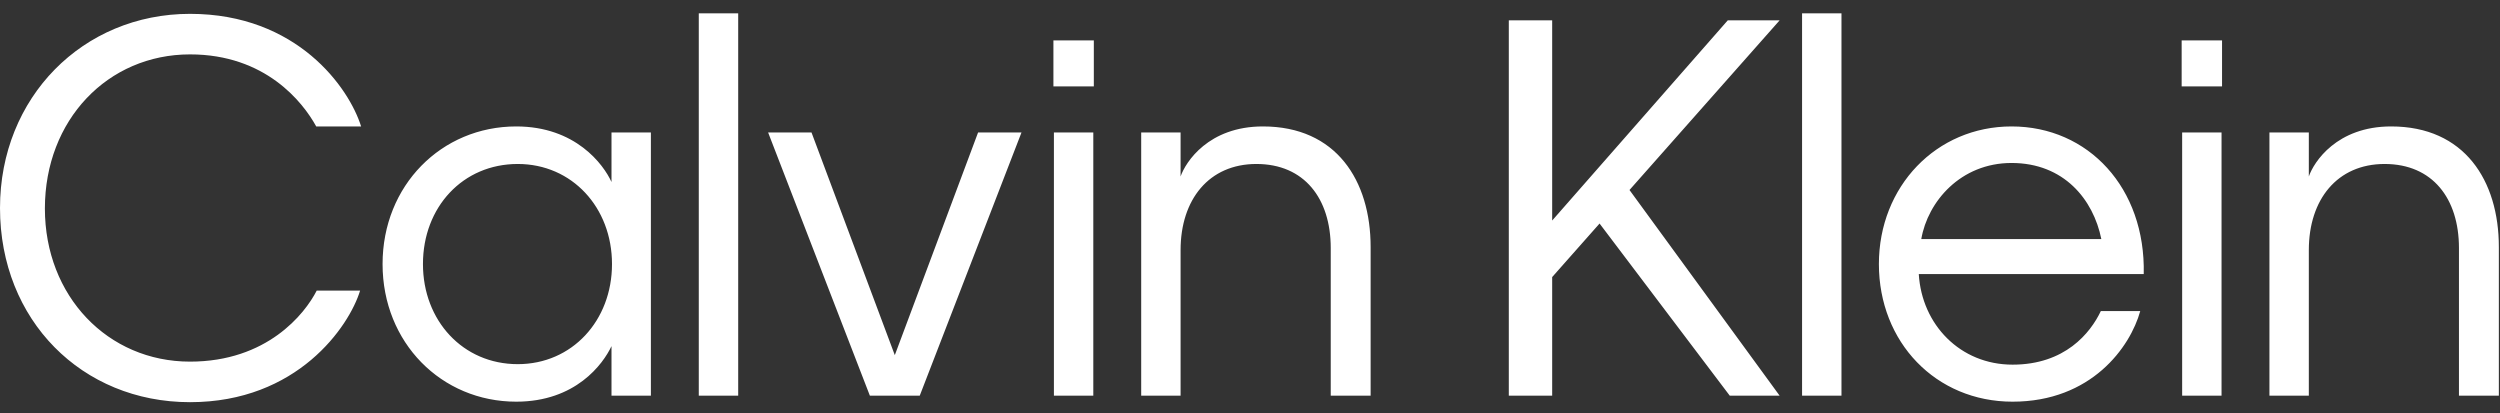
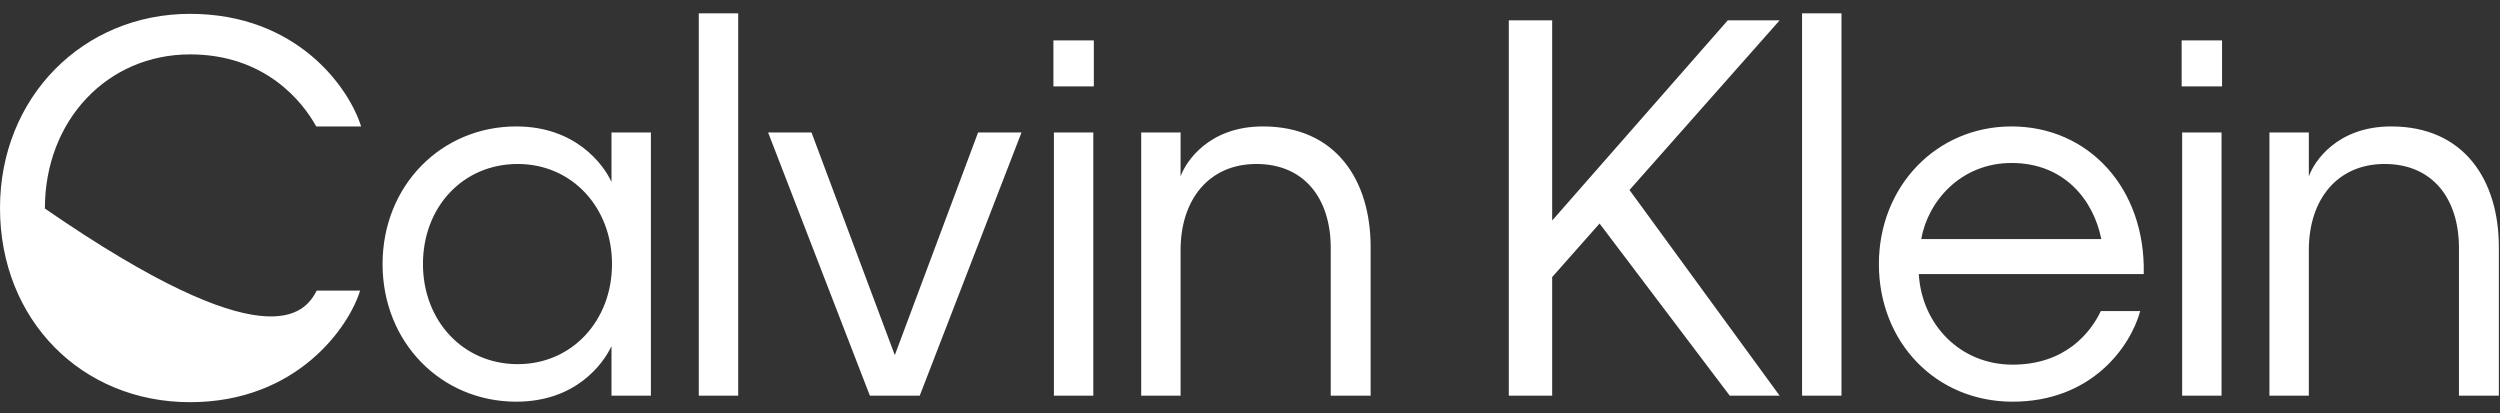
<svg xmlns="http://www.w3.org/2000/svg" class="Icon_Icon__qPZ8O Icon_regular__MbCqv" data-testid="brand-logo-white-svg" width="115" height="19" viewBox="0 0 115 19" fill="none">
  <rect x="0" y="0" width="115" height="19" fill="#333333" stroke="none" />
-   <path fill-rule="evenodd" clip-rule="evenodd" d="M82.895 18.201H84.708V0.614H82.895V18.201ZM71.4 12.745L73.58 10.282L79.569 18.201H81.863L74.957 8.74L81.863 0.936H79.477L71.4 10.144V0.936H69.405V18.201H71.4V12.745ZM48.48 18.201H50.292V6.093H48.48V18.201ZM48.457 3.975H50.316V1.857H48.457V3.975ZM54.307 18.201H52.495V6.093H54.307V8.118C54.537 7.451 55.592 5.816 58.093 5.816C61.466 5.816 63.049 8.302 63.049 11.364V18.201H61.214V11.41C61.214 9.131 59.998 7.543 57.795 7.543C55.615 7.543 54.307 9.177 54.307 11.502V18.201ZM96.661 10.996H88.379C88.677 9.269 90.191 7.497 92.532 7.497C94.941 7.497 96.294 9.177 96.661 10.996ZM86.429 12.147C86.429 15.738 89.044 18.477 92.578 18.477C96.202 18.477 97.992 15.968 98.451 14.31H96.638C96.156 15.323 94.987 16.774 92.578 16.774C90.168 16.774 88.402 14.932 88.264 12.607H98.612C98.703 8.648 96.065 5.816 92.532 5.816C89.067 5.816 86.429 8.579 86.429 12.147ZM100.379 18.201H102.191V6.093H100.379V18.201ZM100.356 3.975H102.214V1.857H100.356V3.975ZM104.394 18.201H106.206V11.502C106.206 9.177 107.514 7.543 109.693 7.543C111.896 7.543 113.112 9.131 113.112 11.41V18.201H114.947V11.364C114.947 8.302 113.364 5.816 109.992 5.816C107.491 5.816 106.435 7.451 106.206 8.118V6.093H104.394V18.201ZM2.065 9.592C2.065 13.62 4.956 16.635 8.741 16.635C12.275 16.635 14.018 14.449 14.569 13.367H16.565C16.06 15.024 13.674 18.5 8.741 18.5C3.763 18.5 0 14.725 0 9.569C0 4.481 3.809 0.637 8.741 0.637C13.674 0.637 16.06 4.044 16.611 5.816H14.546C13.927 4.689 12.206 2.502 8.741 2.502C4.956 2.502 2.065 5.517 2.065 9.592ZM23.816 7.543C26.316 7.543 28.152 9.546 28.152 12.147C28.152 14.748 26.316 16.751 23.816 16.751C21.292 16.751 19.456 14.748 19.456 12.147C19.456 9.523 21.292 7.543 23.816 7.543ZM17.598 12.147C17.598 15.761 20.305 18.477 23.747 18.477C26.477 18.477 27.739 16.751 28.129 15.922V18.201H29.941V6.093H28.129V8.372C27.762 7.566 26.477 5.816 23.747 5.816C20.305 5.816 17.598 8.533 17.598 12.147ZM32.144 18.201H33.957V0.614H32.144V18.201ZM44.992 6.093L41.161 16.336L37.329 6.093H35.333L40.014 18.201H42.308L46.989 6.093H44.992Z" fill="#ffffff" />
+   <path fill-rule="evenodd" clip-rule="evenodd" d="M82.895 18.201H84.708V0.614H82.895V18.201ZM71.4 12.745L73.58 10.282L79.569 18.201H81.863L74.957 8.74L81.863 0.936H79.477L71.4 10.144V0.936H69.405V18.201H71.4V12.745ZM48.48 18.201H50.292V6.093H48.48V18.201ZM48.457 3.975H50.316V1.857H48.457V3.975ZM54.307 18.201H52.495V6.093H54.307V8.118C54.537 7.451 55.592 5.816 58.093 5.816C61.466 5.816 63.049 8.302 63.049 11.364V18.201H61.214V11.41C61.214 9.131 59.998 7.543 57.795 7.543C55.615 7.543 54.307 9.177 54.307 11.502V18.201ZM96.661 10.996H88.379C88.677 9.269 90.191 7.497 92.532 7.497C94.941 7.497 96.294 9.177 96.661 10.996ZM86.429 12.147C86.429 15.738 89.044 18.477 92.578 18.477C96.202 18.477 97.992 15.968 98.451 14.31H96.638C96.156 15.323 94.987 16.774 92.578 16.774C90.168 16.774 88.402 14.932 88.264 12.607H98.612C98.703 8.648 96.065 5.816 92.532 5.816C89.067 5.816 86.429 8.579 86.429 12.147ZM100.379 18.201H102.191V6.093H100.379V18.201ZM100.356 3.975H102.214V1.857H100.356V3.975ZM104.394 18.201H106.206V11.502C106.206 9.177 107.514 7.543 109.693 7.543C111.896 7.543 113.112 9.131 113.112 11.41V18.201H114.947V11.364C114.947 8.302 113.364 5.816 109.992 5.816C107.491 5.816 106.435 7.451 106.206 8.118V6.093H104.394V18.201ZM2.065 9.592C12.275 16.635 14.018 14.449 14.569 13.367H16.565C16.06 15.024 13.674 18.5 8.741 18.5C3.763 18.5 0 14.725 0 9.569C0 4.481 3.809 0.637 8.741 0.637C13.674 0.637 16.06 4.044 16.611 5.816H14.546C13.927 4.689 12.206 2.502 8.741 2.502C4.956 2.502 2.065 5.517 2.065 9.592ZM23.816 7.543C26.316 7.543 28.152 9.546 28.152 12.147C28.152 14.748 26.316 16.751 23.816 16.751C21.292 16.751 19.456 14.748 19.456 12.147C19.456 9.523 21.292 7.543 23.816 7.543ZM17.598 12.147C17.598 15.761 20.305 18.477 23.747 18.477C26.477 18.477 27.739 16.751 28.129 15.922V18.201H29.941V6.093H28.129V8.372C27.762 7.566 26.477 5.816 23.747 5.816C20.305 5.816 17.598 8.533 17.598 12.147ZM32.144 18.201H33.957V0.614H32.144V18.201ZM44.992 6.093L41.161 16.336L37.329 6.093H35.333L40.014 18.201H42.308L46.989 6.093H44.992Z" fill="#ffffff" />
</svg>